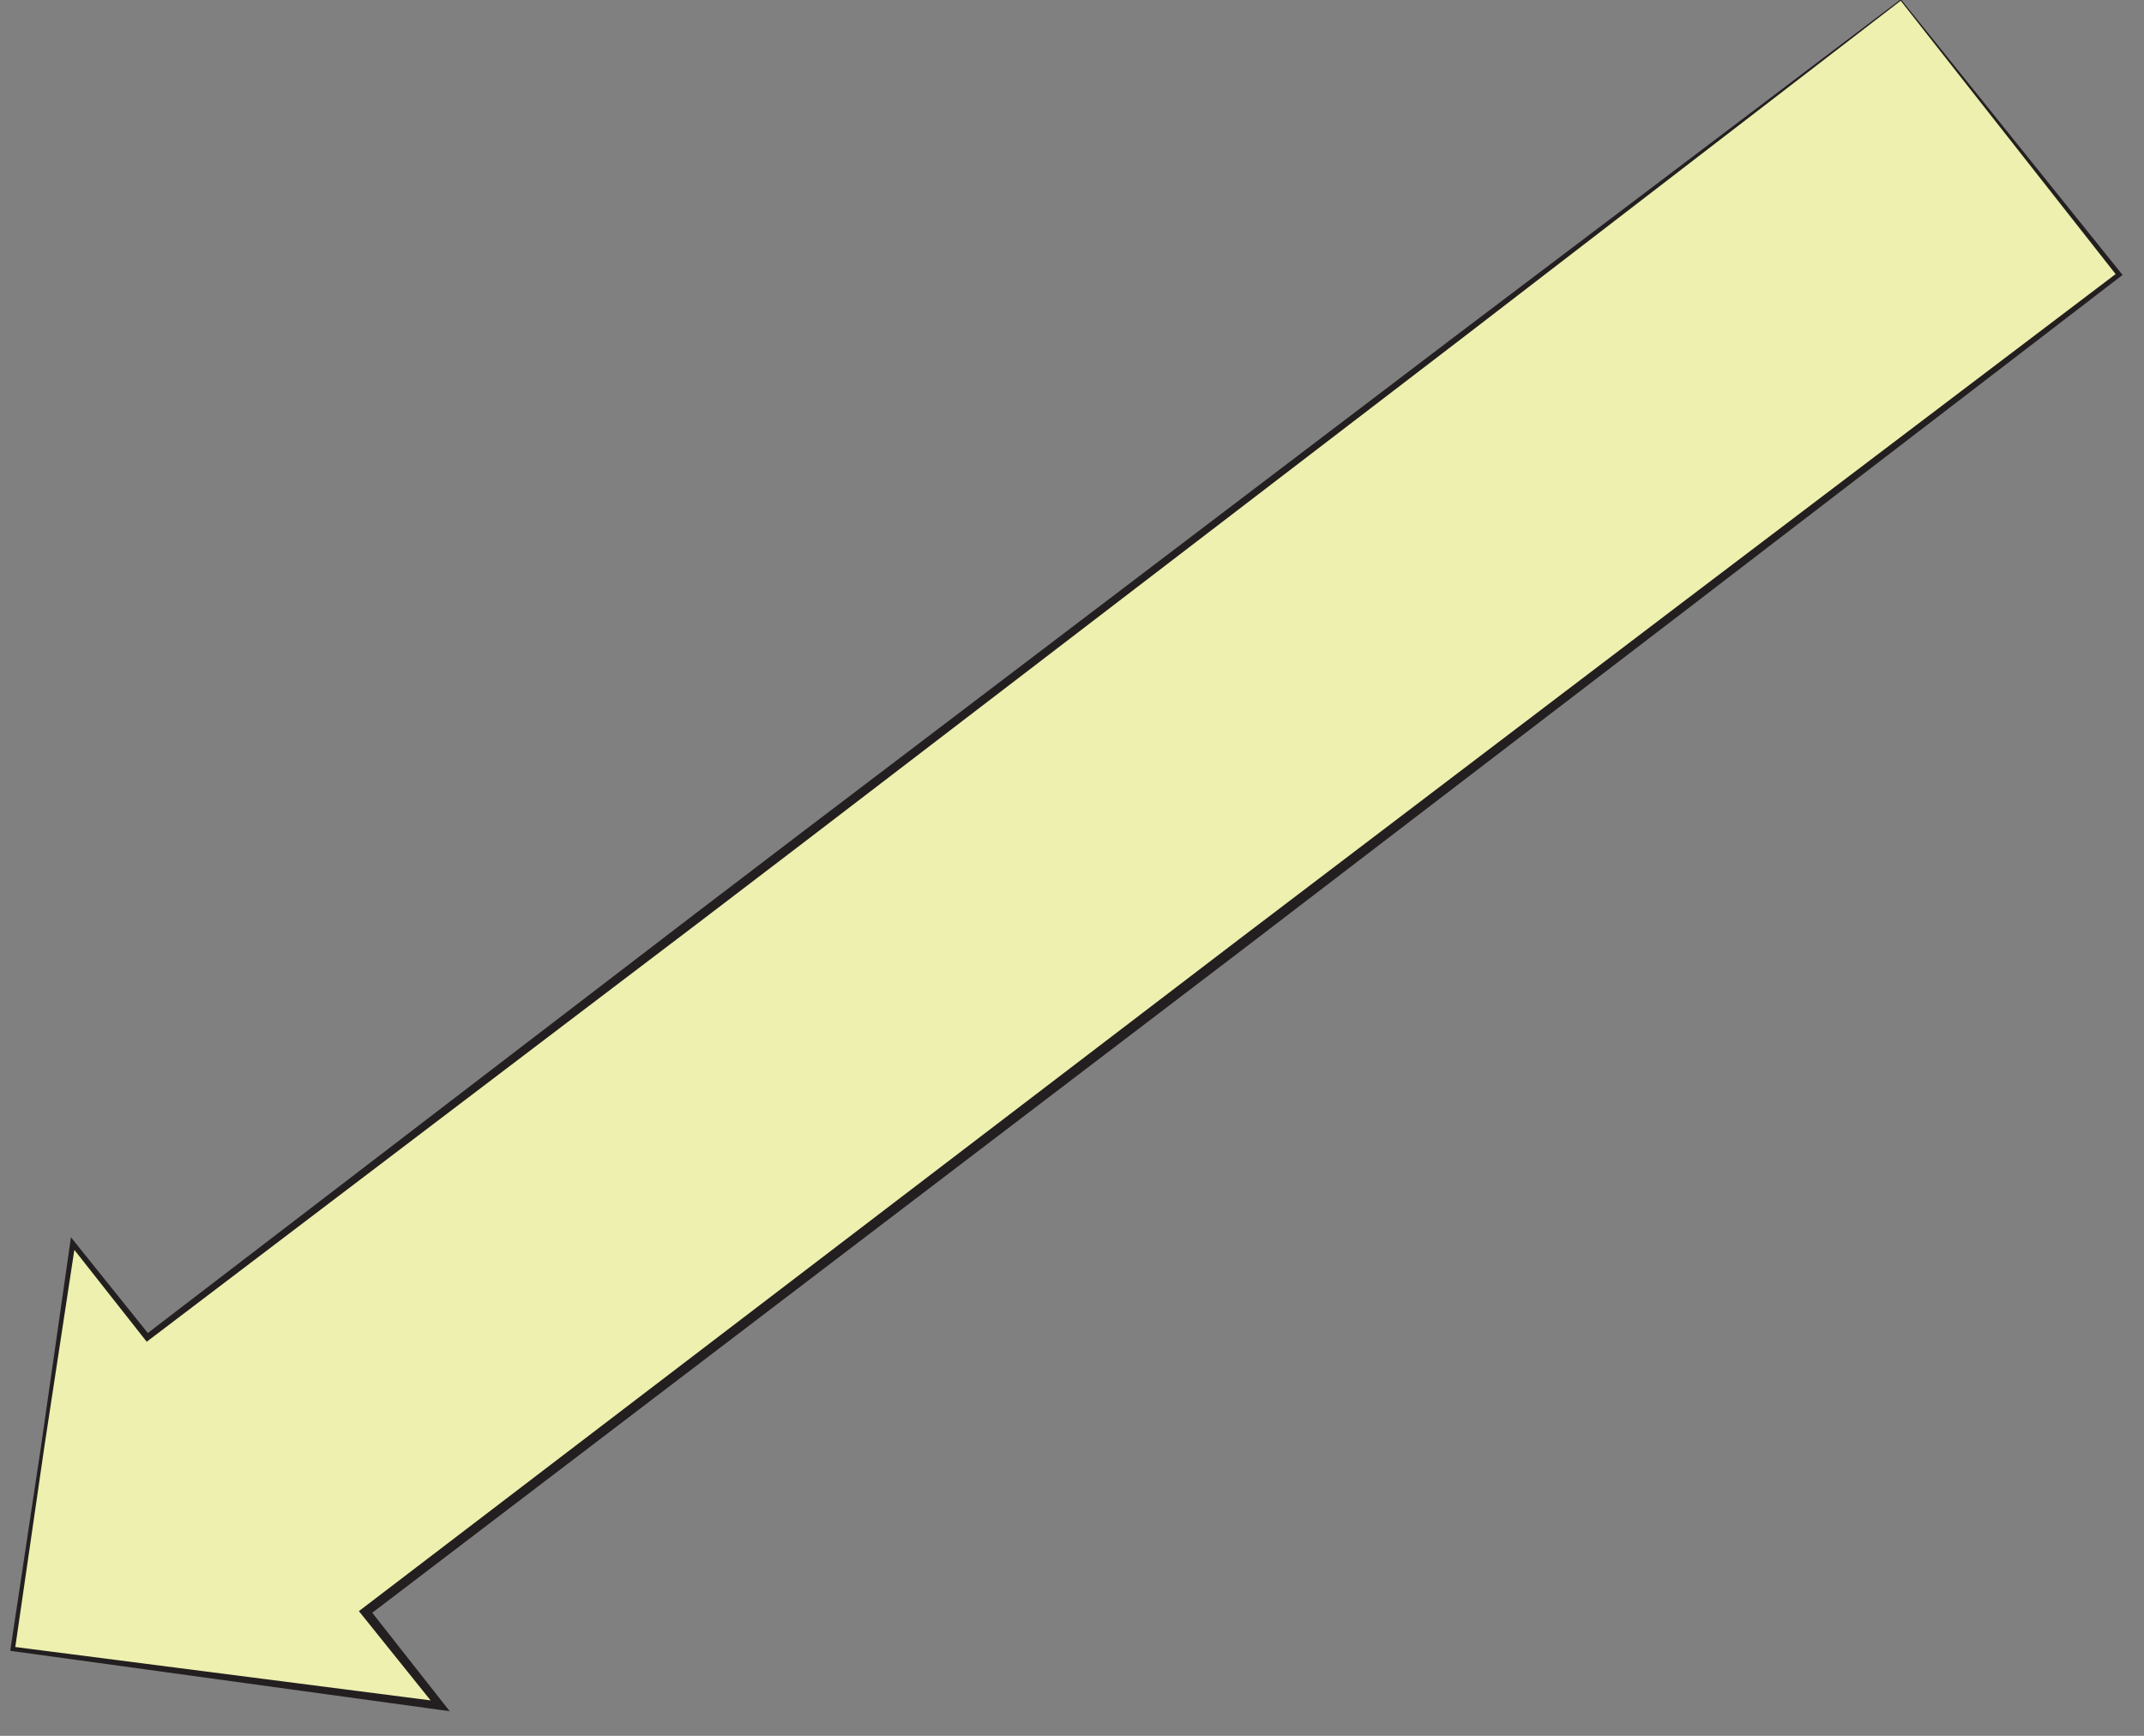
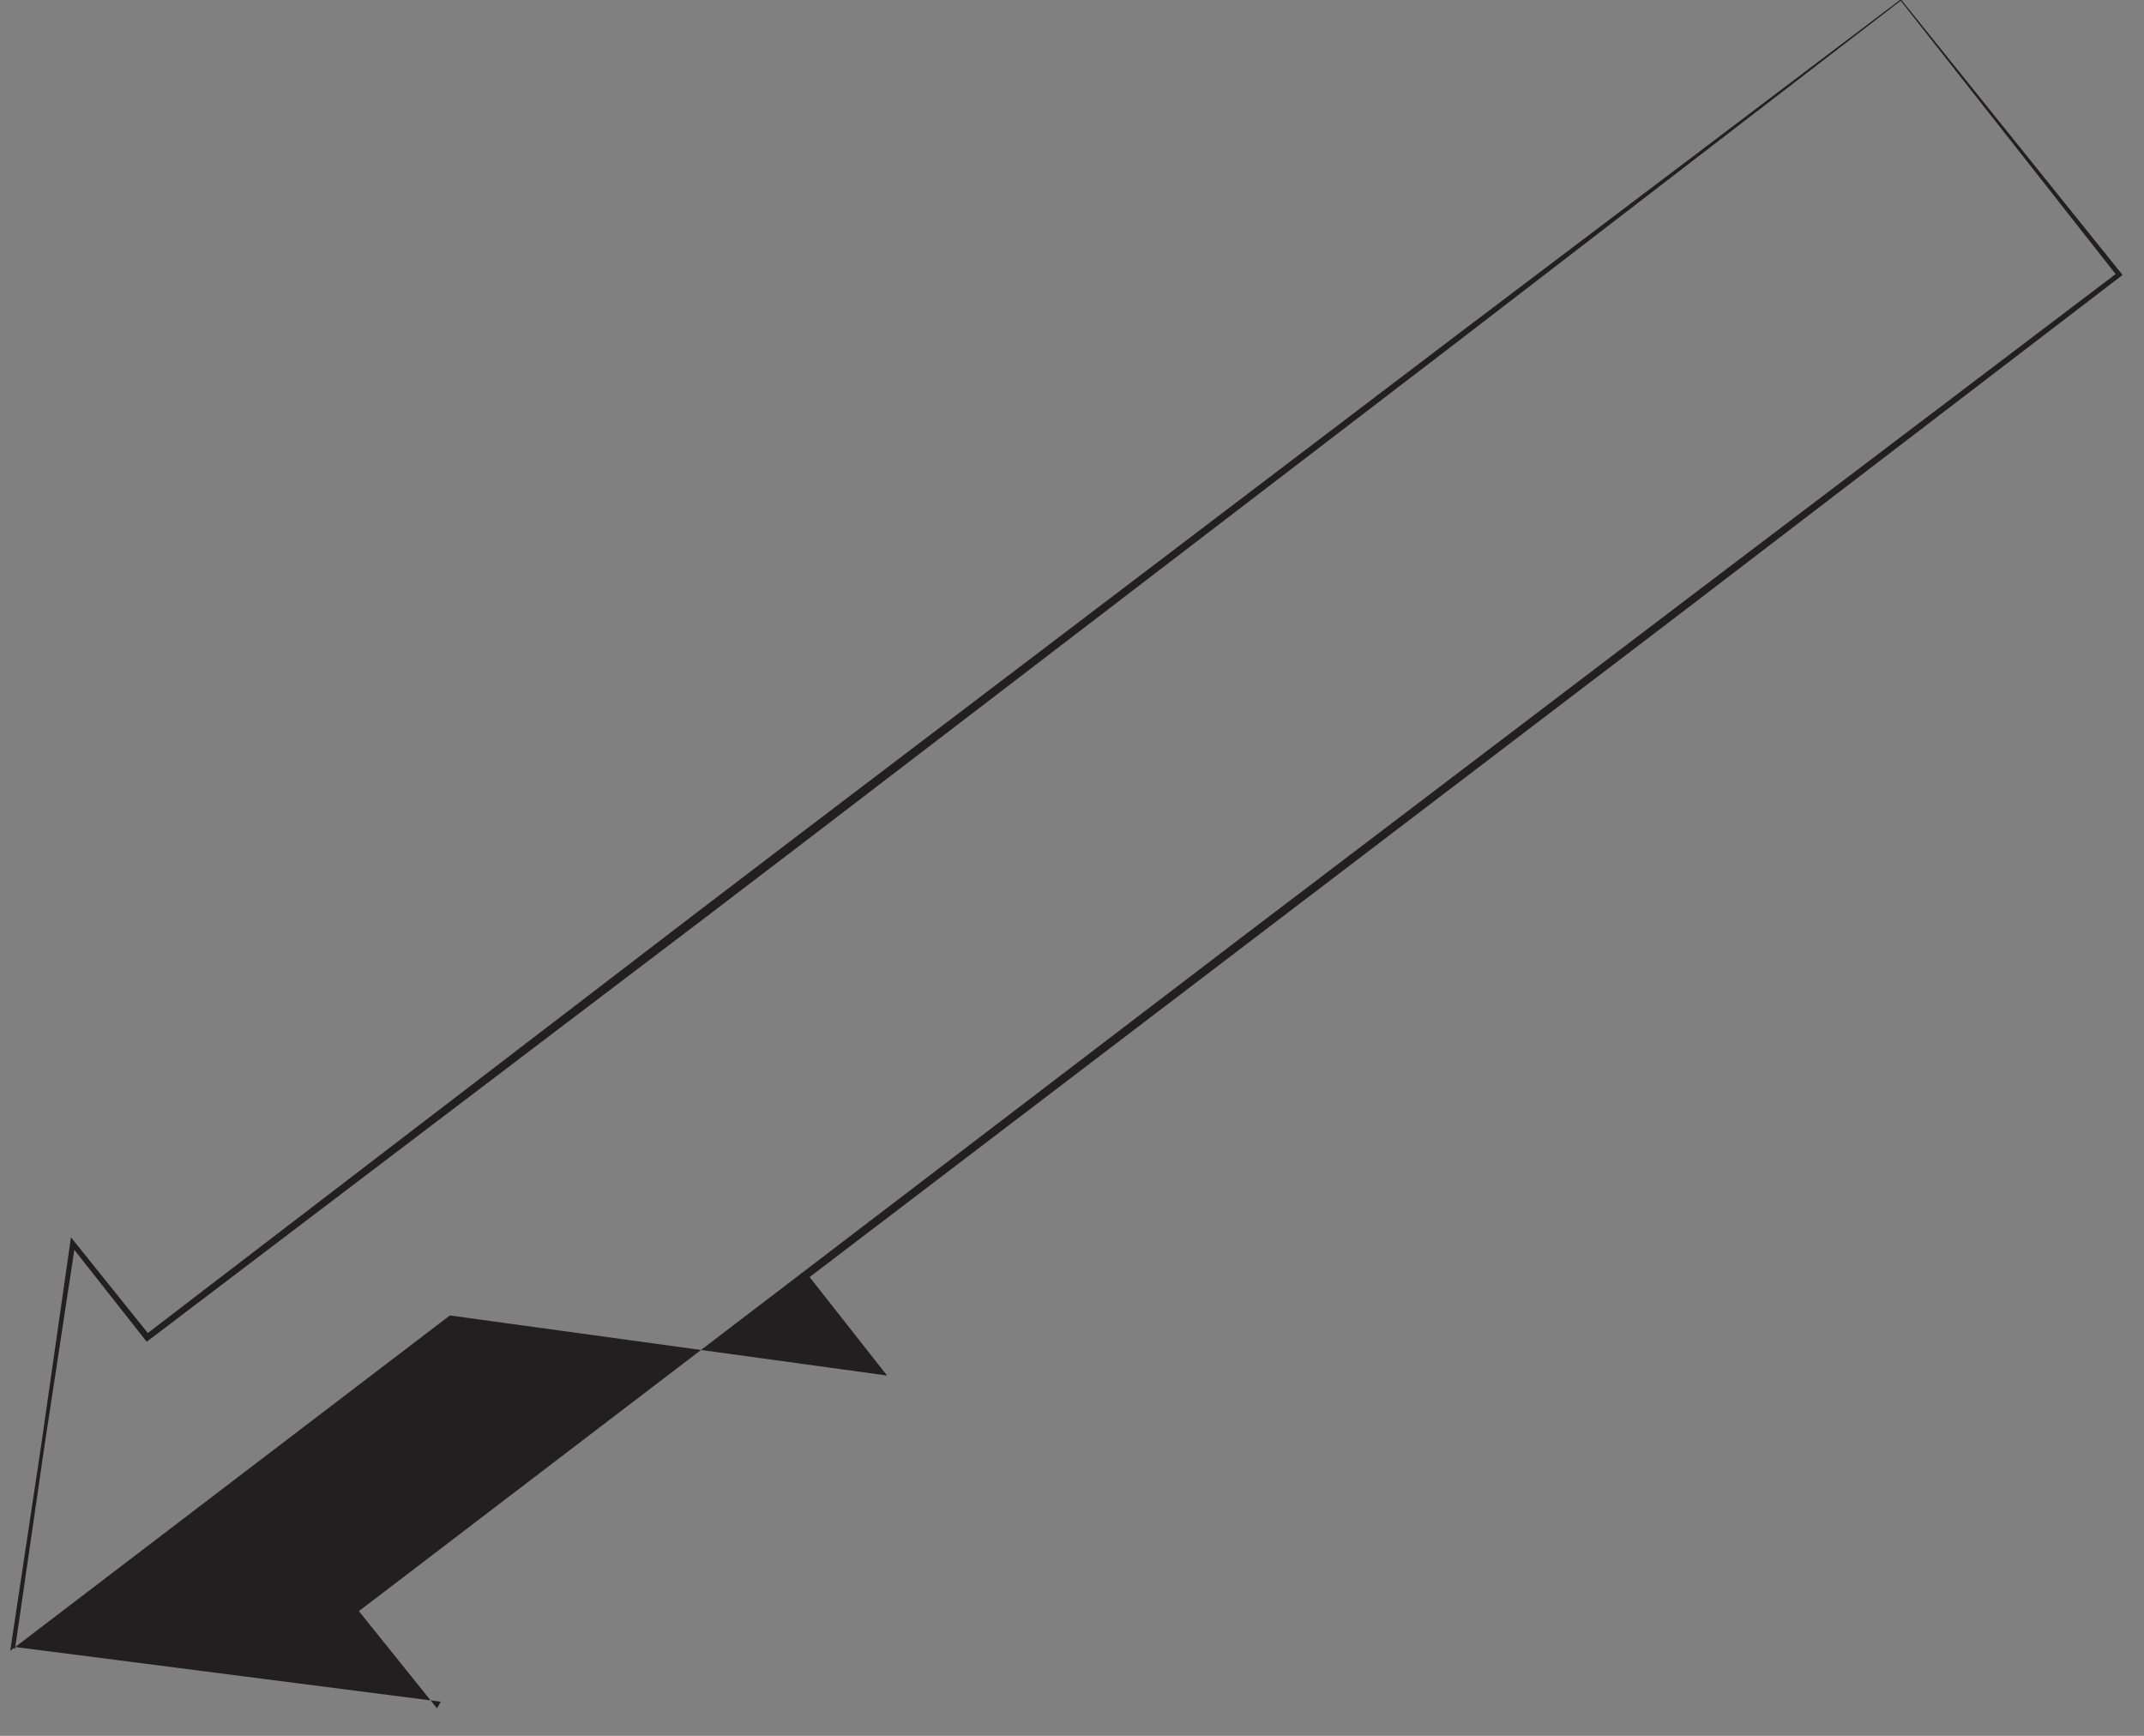
<svg xmlns="http://www.w3.org/2000/svg" version="1.0" x="0px" y="0px" width="168px" height="136px" viewBox="-0.802 0.057 168 136" overflow="visible" enable-background="new -0.802 0.057 168 136" xml:space="preserve">
  <rect x="-0.802" y="0.057" width="168" height="136" fill="#808080" stroke="none" />
  <defs>
</defs>
  <g>
-     <polygon fill="#EDF0AE" points="148.142,0.057 10.738,104.838 4.893,97.489 0.198,129.247 33.69,133.7 27.844,126.348    165.247,21.567  " />
-     <path fill="#231F20" d="M148.134,0.115l-34.207,26.317L79.631,52.699C68.2,61.456,56.776,70.222,45.293,78.91l-34.406,26.124   l-0.192,0.146l-0.149-0.188l-5.812-7.375l0.36-0.097l-2.418,15.868l-2.305,15.885l-0.149-0.198l33.511,4.307l-0.294,0.52   l-5.883-7.322l-0.236-0.294l0.301-0.229l68.679-52.42L130.7,47.505l34.43-26.091l-0.034,0.272L148.134,0.115z M148.148,0   l17.249,21.448l0.123,0.152l-0.156,0.12l-34.271,26.3l-34.3,26.261l-68.724,52.361l0.065-0.523l5.809,7.381l0.495,0.628   l-0.789-0.108l-33.472-4.6L0,129.395l0.026-0.174l2.39-15.873l2.276-15.89l0.066-0.463l0.294,0.367l5.879,7.323l-0.341-0.042   l34.296-26.268c11.417-8.775,22.894-17.472,34.363-26.179l34.405-26.124L148.148,0z" />
+     <path fill="#231F20" d="M148.134,0.115l-34.207,26.317L79.631,52.699C68.2,61.456,56.776,70.222,45.293,78.91l-34.406,26.124   l-0.192,0.146l-0.149-0.188l-5.812-7.375l0.36-0.097l-2.418,15.868l-2.305,15.885l-0.149-0.198l33.511,4.307l-0.294,0.52   l-5.883-7.322l-0.236-0.294l0.301-0.229l68.679-52.42L130.7,47.505l34.43-26.091l-0.034,0.272L148.134,0.115z M148.148,0   l17.249,21.448l0.123,0.152l-0.156,0.12l-34.3,26.261l-68.724,52.361l0.065-0.523l5.809,7.381l0.495,0.628   l-0.789-0.108l-33.472-4.6L0,129.395l0.026-0.174l2.39-15.873l2.276-15.89l0.066-0.463l0.294,0.367l5.879,7.323l-0.341-0.042   l34.296-26.268c11.417-8.775,22.894-17.472,34.363-26.179l34.405-26.124L148.148,0z" />
  </g>
</svg>